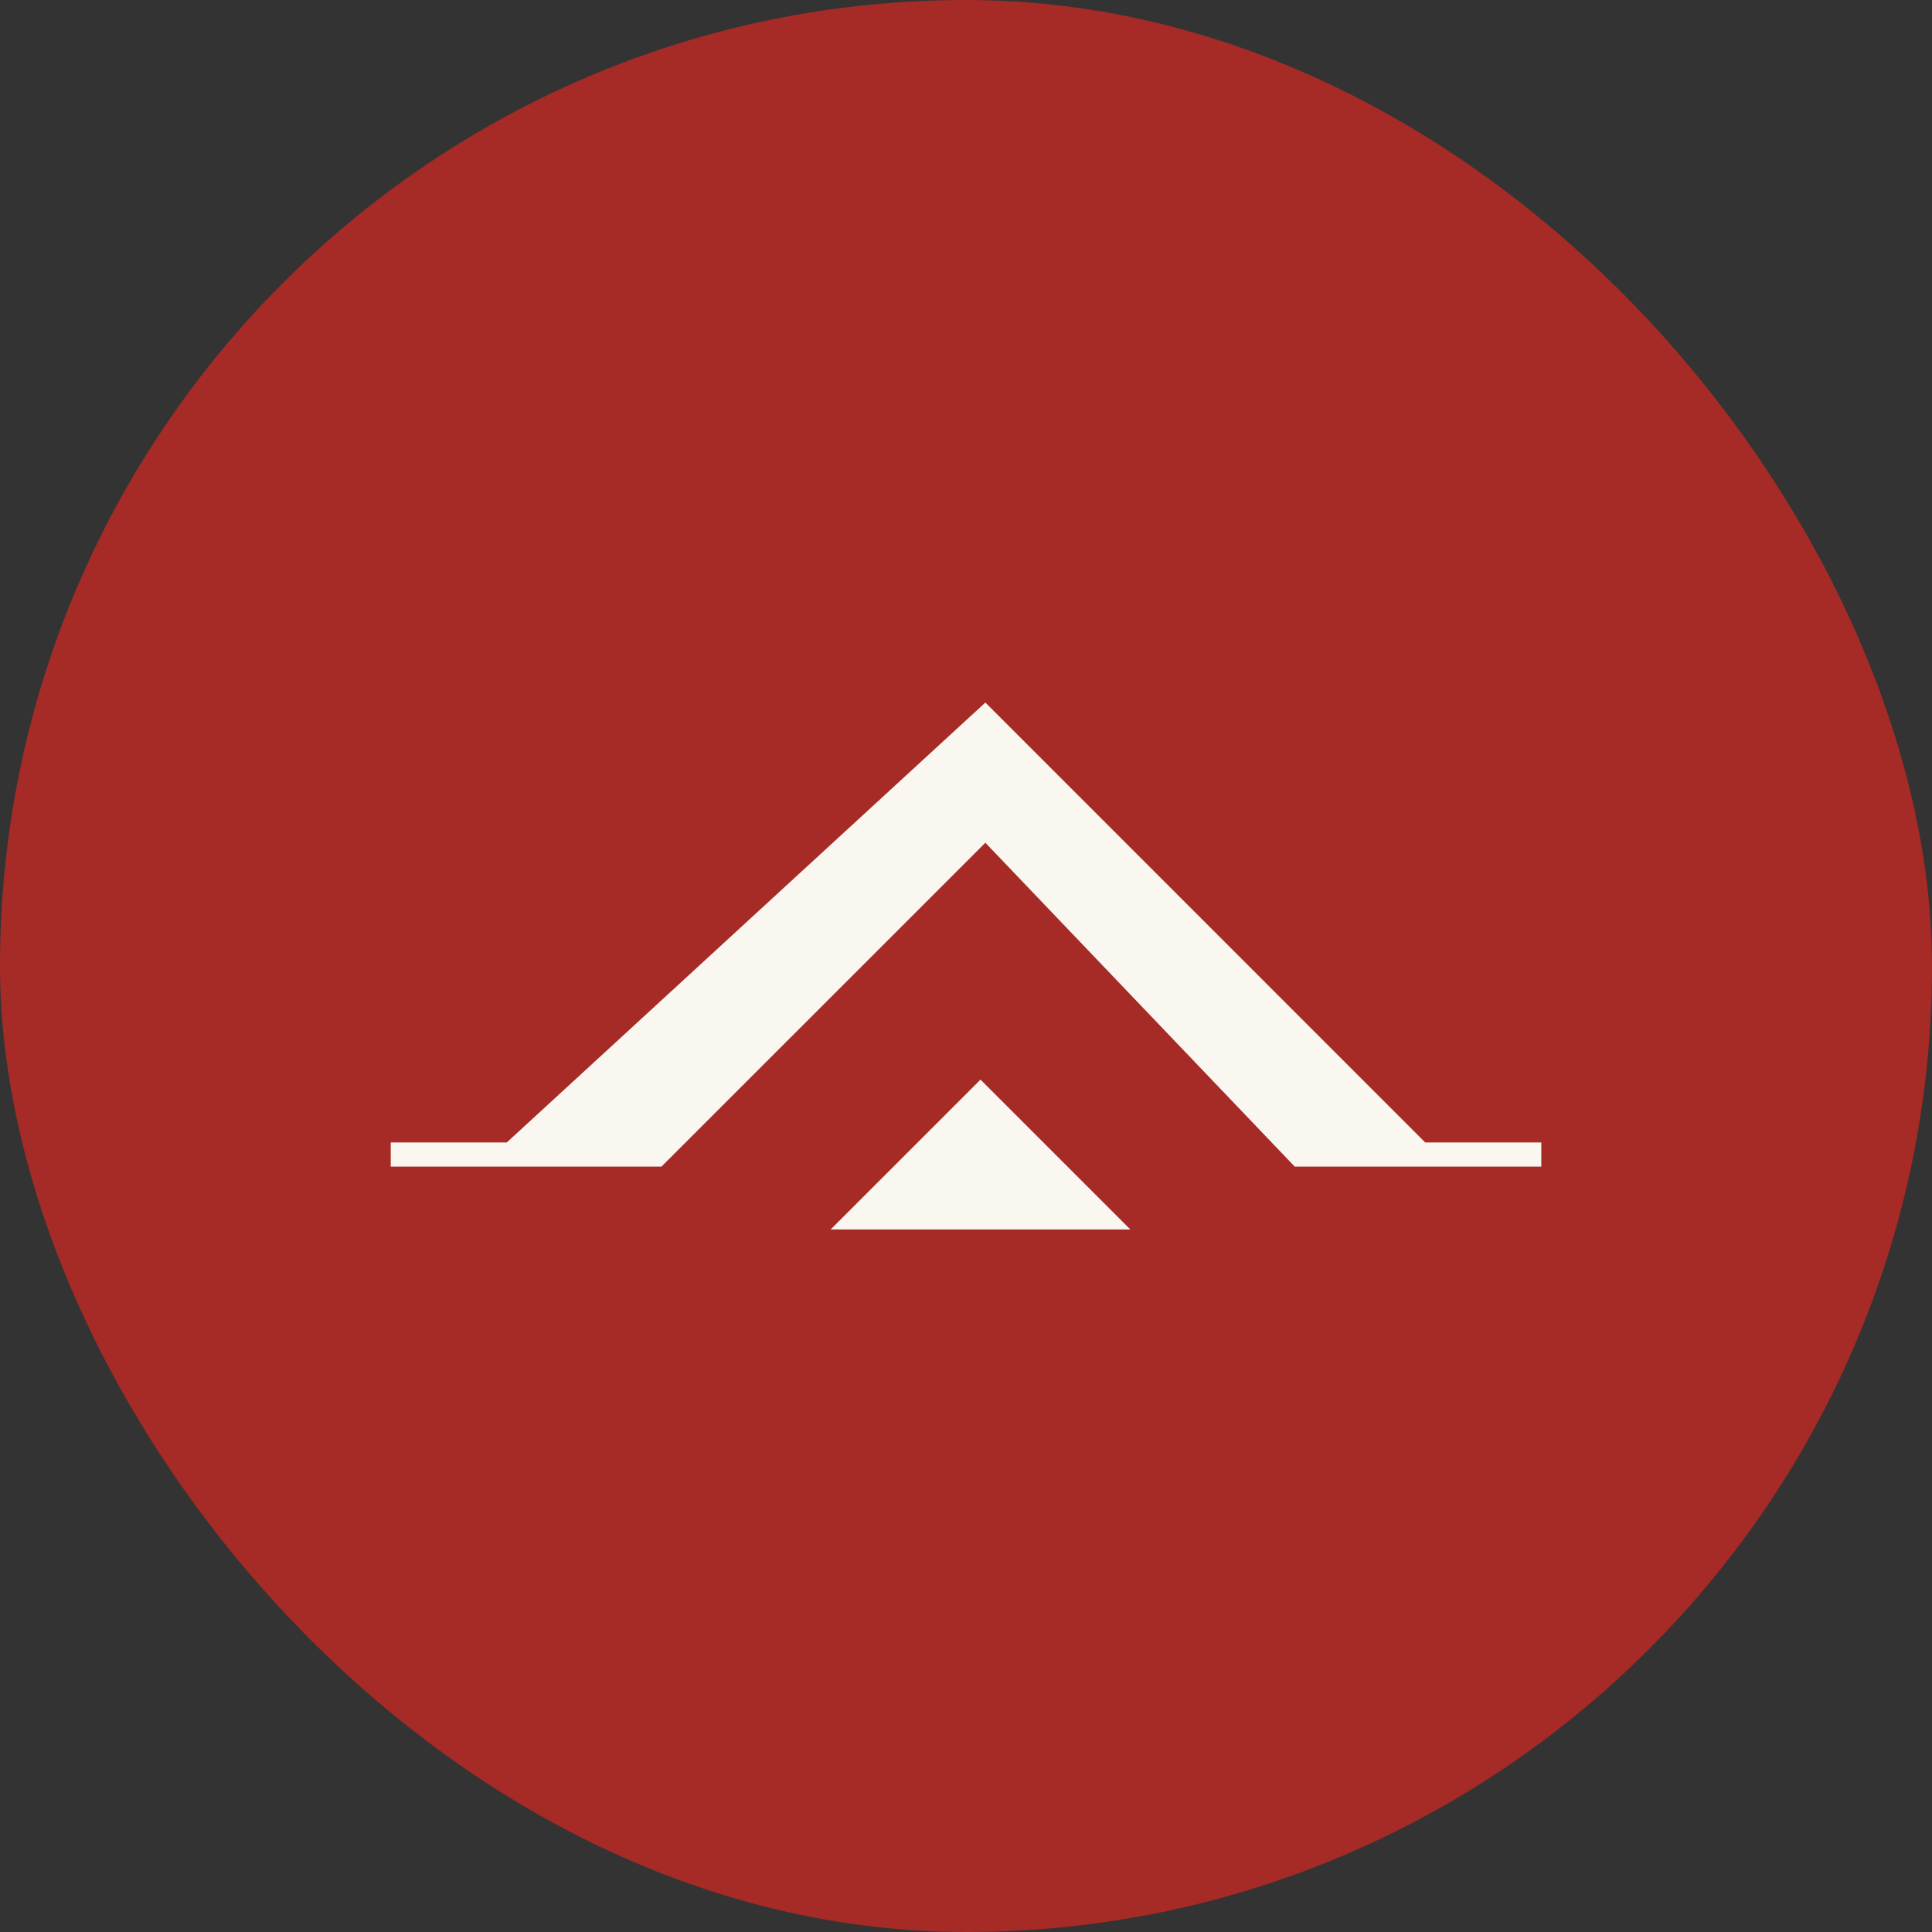
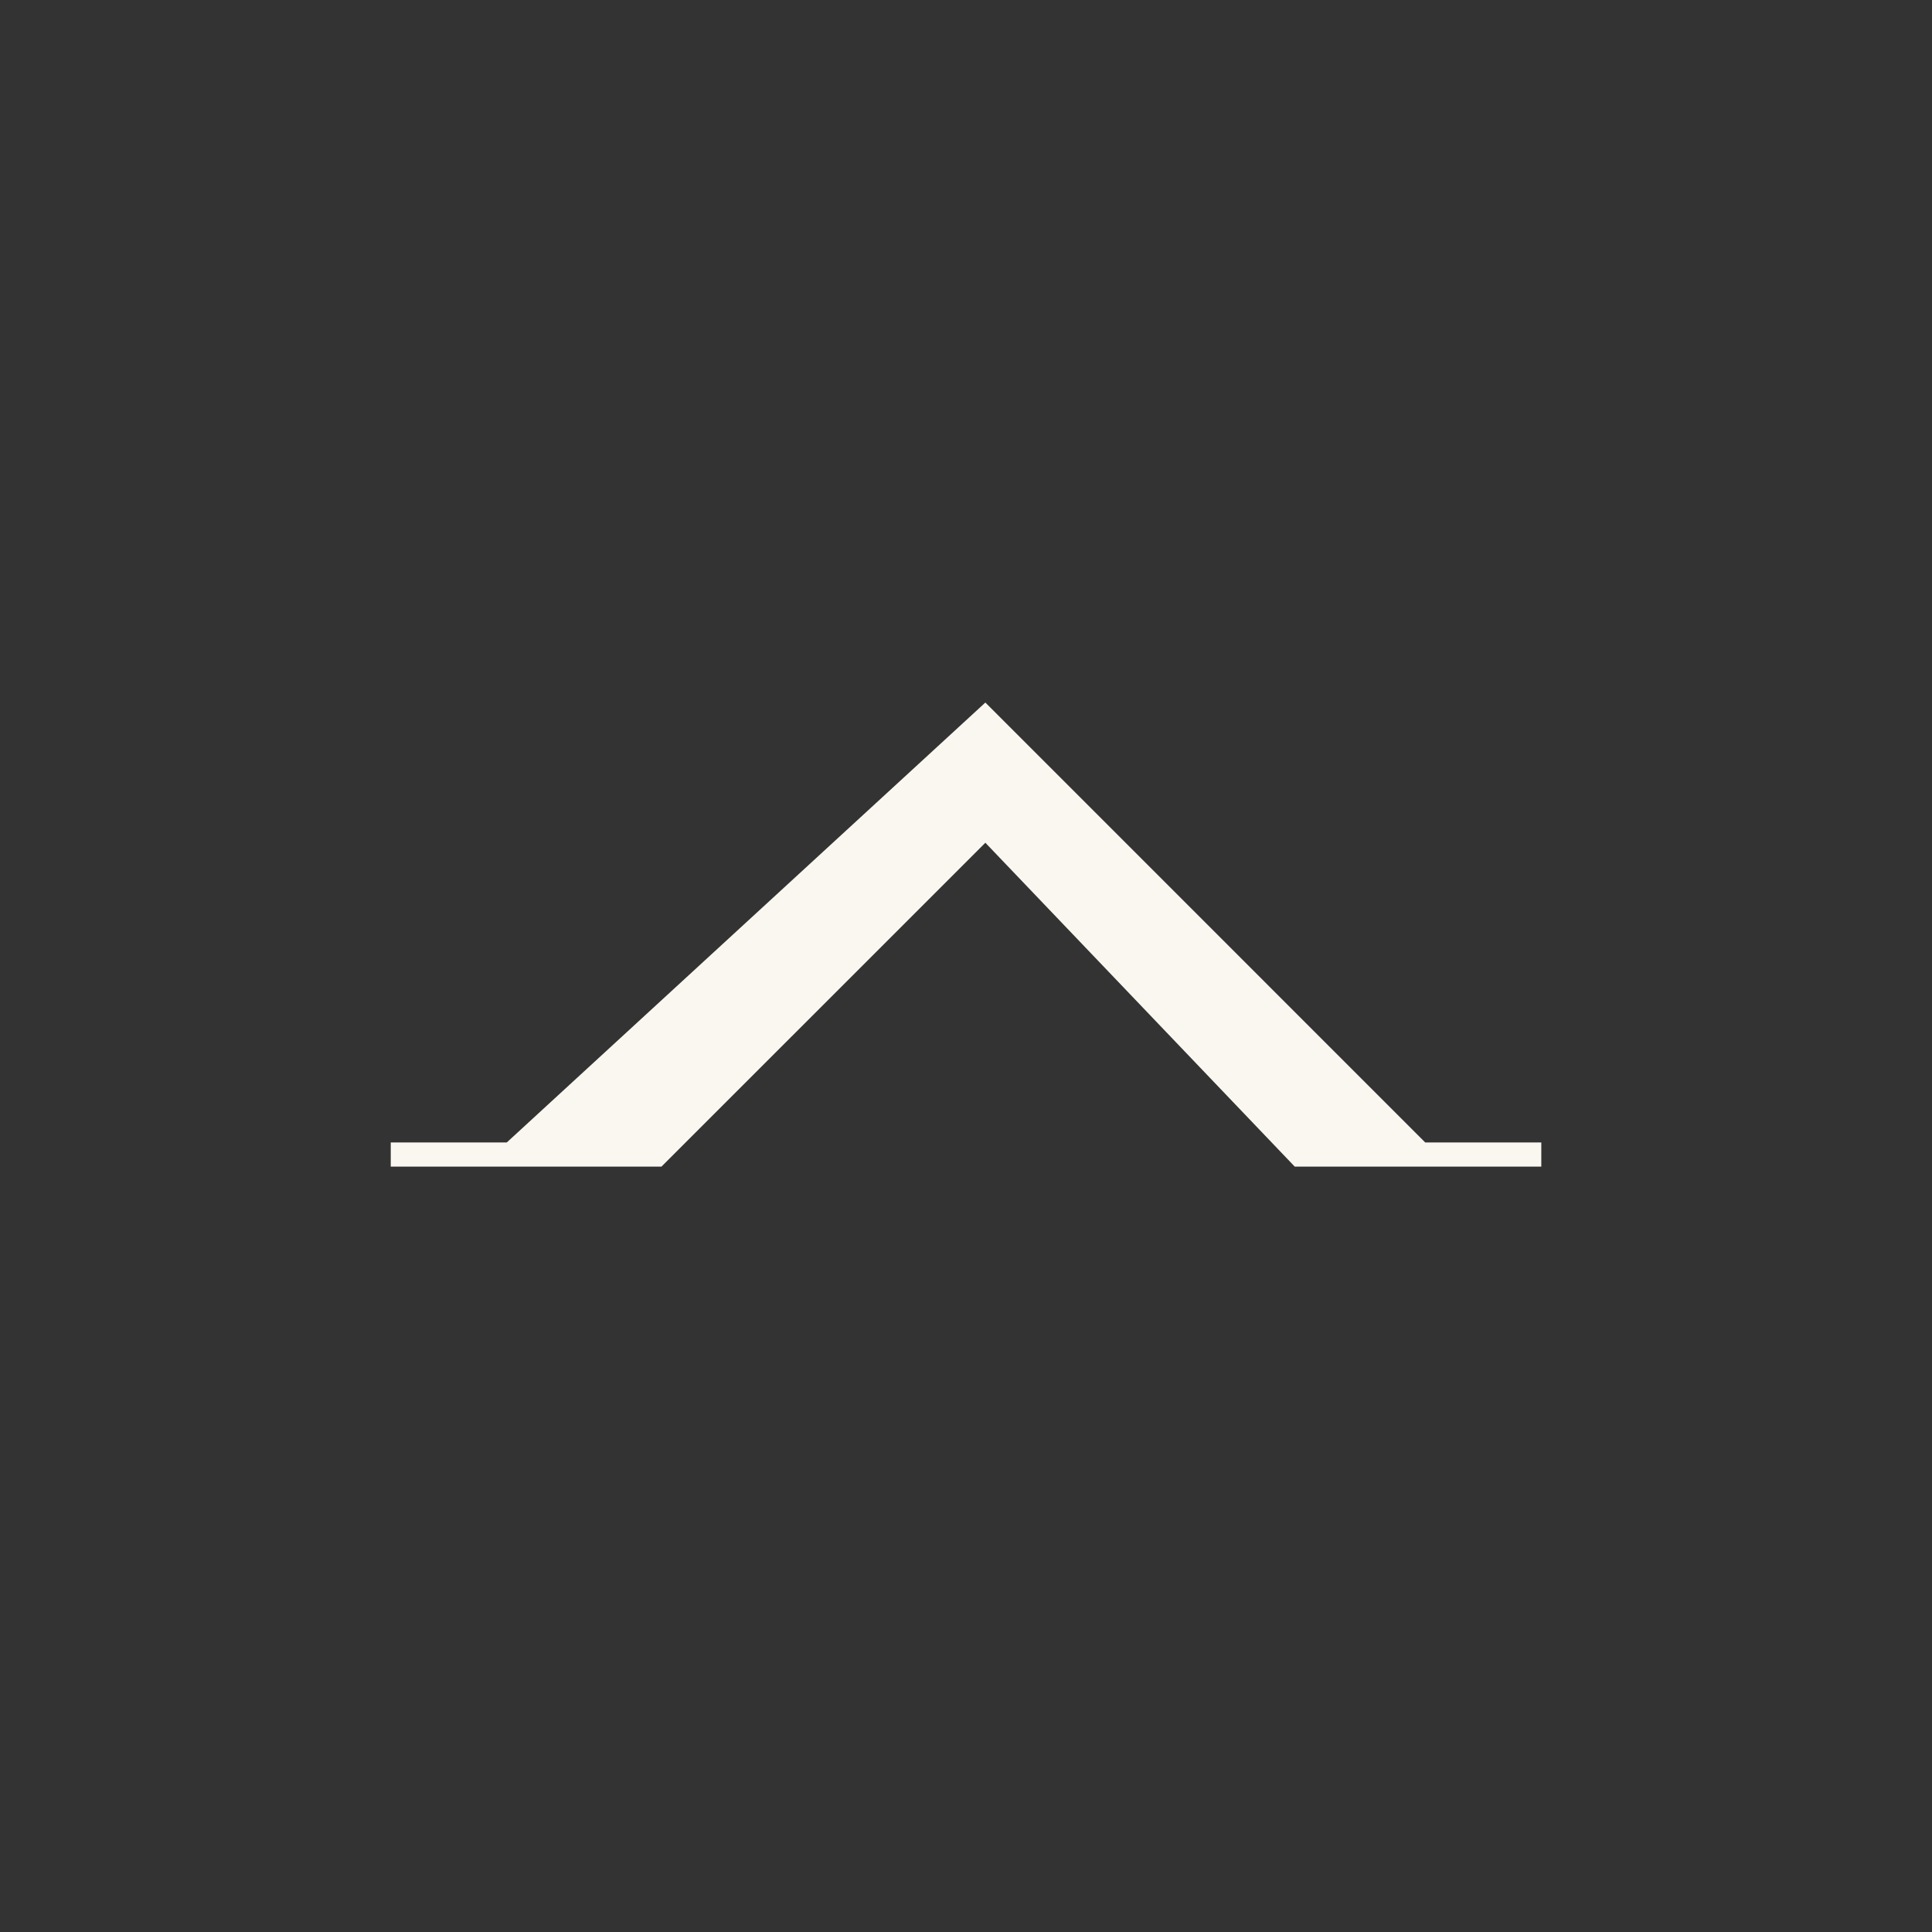
<svg xmlns="http://www.w3.org/2000/svg" width="44" height="44" viewBox="0 0 44 44" fill="none">
  <rect x="0" y="0" width="44" height="44" fill="#333333" stroke="none" />
-   <rect width="44" height="44" rx="22" fill="#A62A26" />
-   <path d="M22.33 24.587L25.743 28L18.917 28L22.33 24.587Z" fill="#FAF7F0" />
  <path d="M29.487 26.569L35.102 26.569L35.102 26.019L32.459 26.019L22.441 16L11.541 26.019L8.899 26.019L8.899 26.569L15.064 26.569L22.441 19.193L29.487 26.569Z" fill="#FAF7F0" />
</svg>